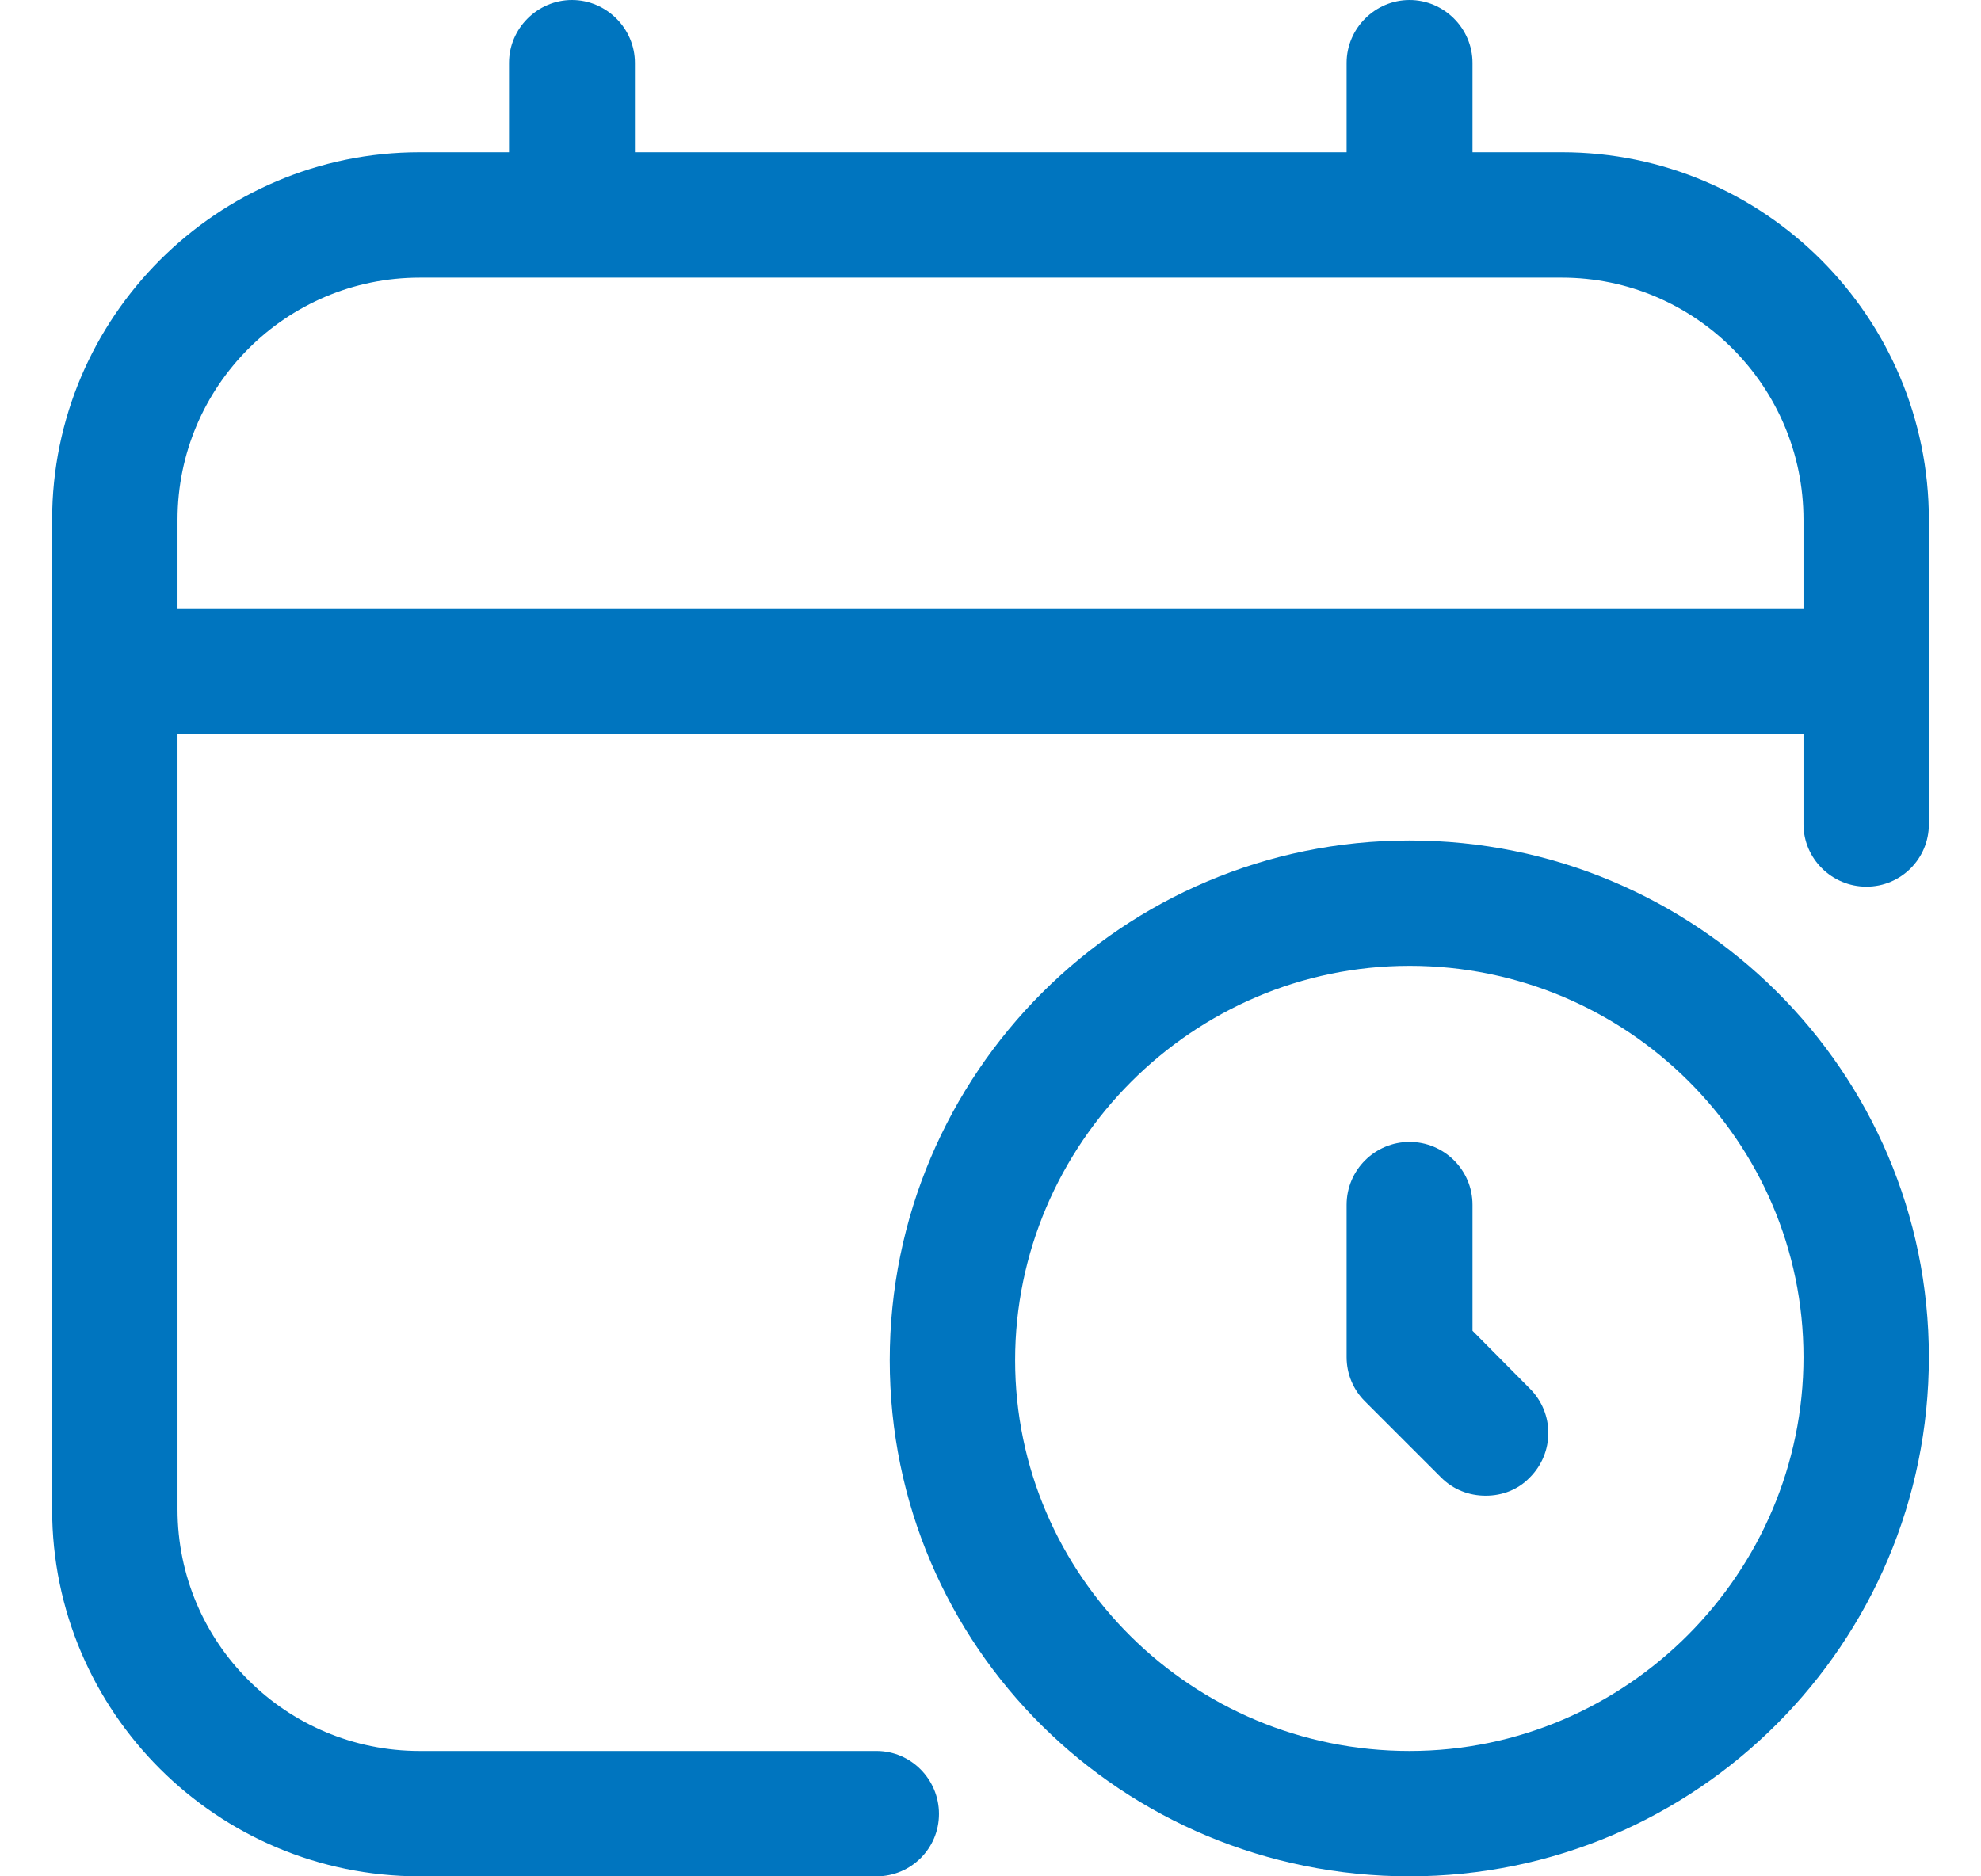
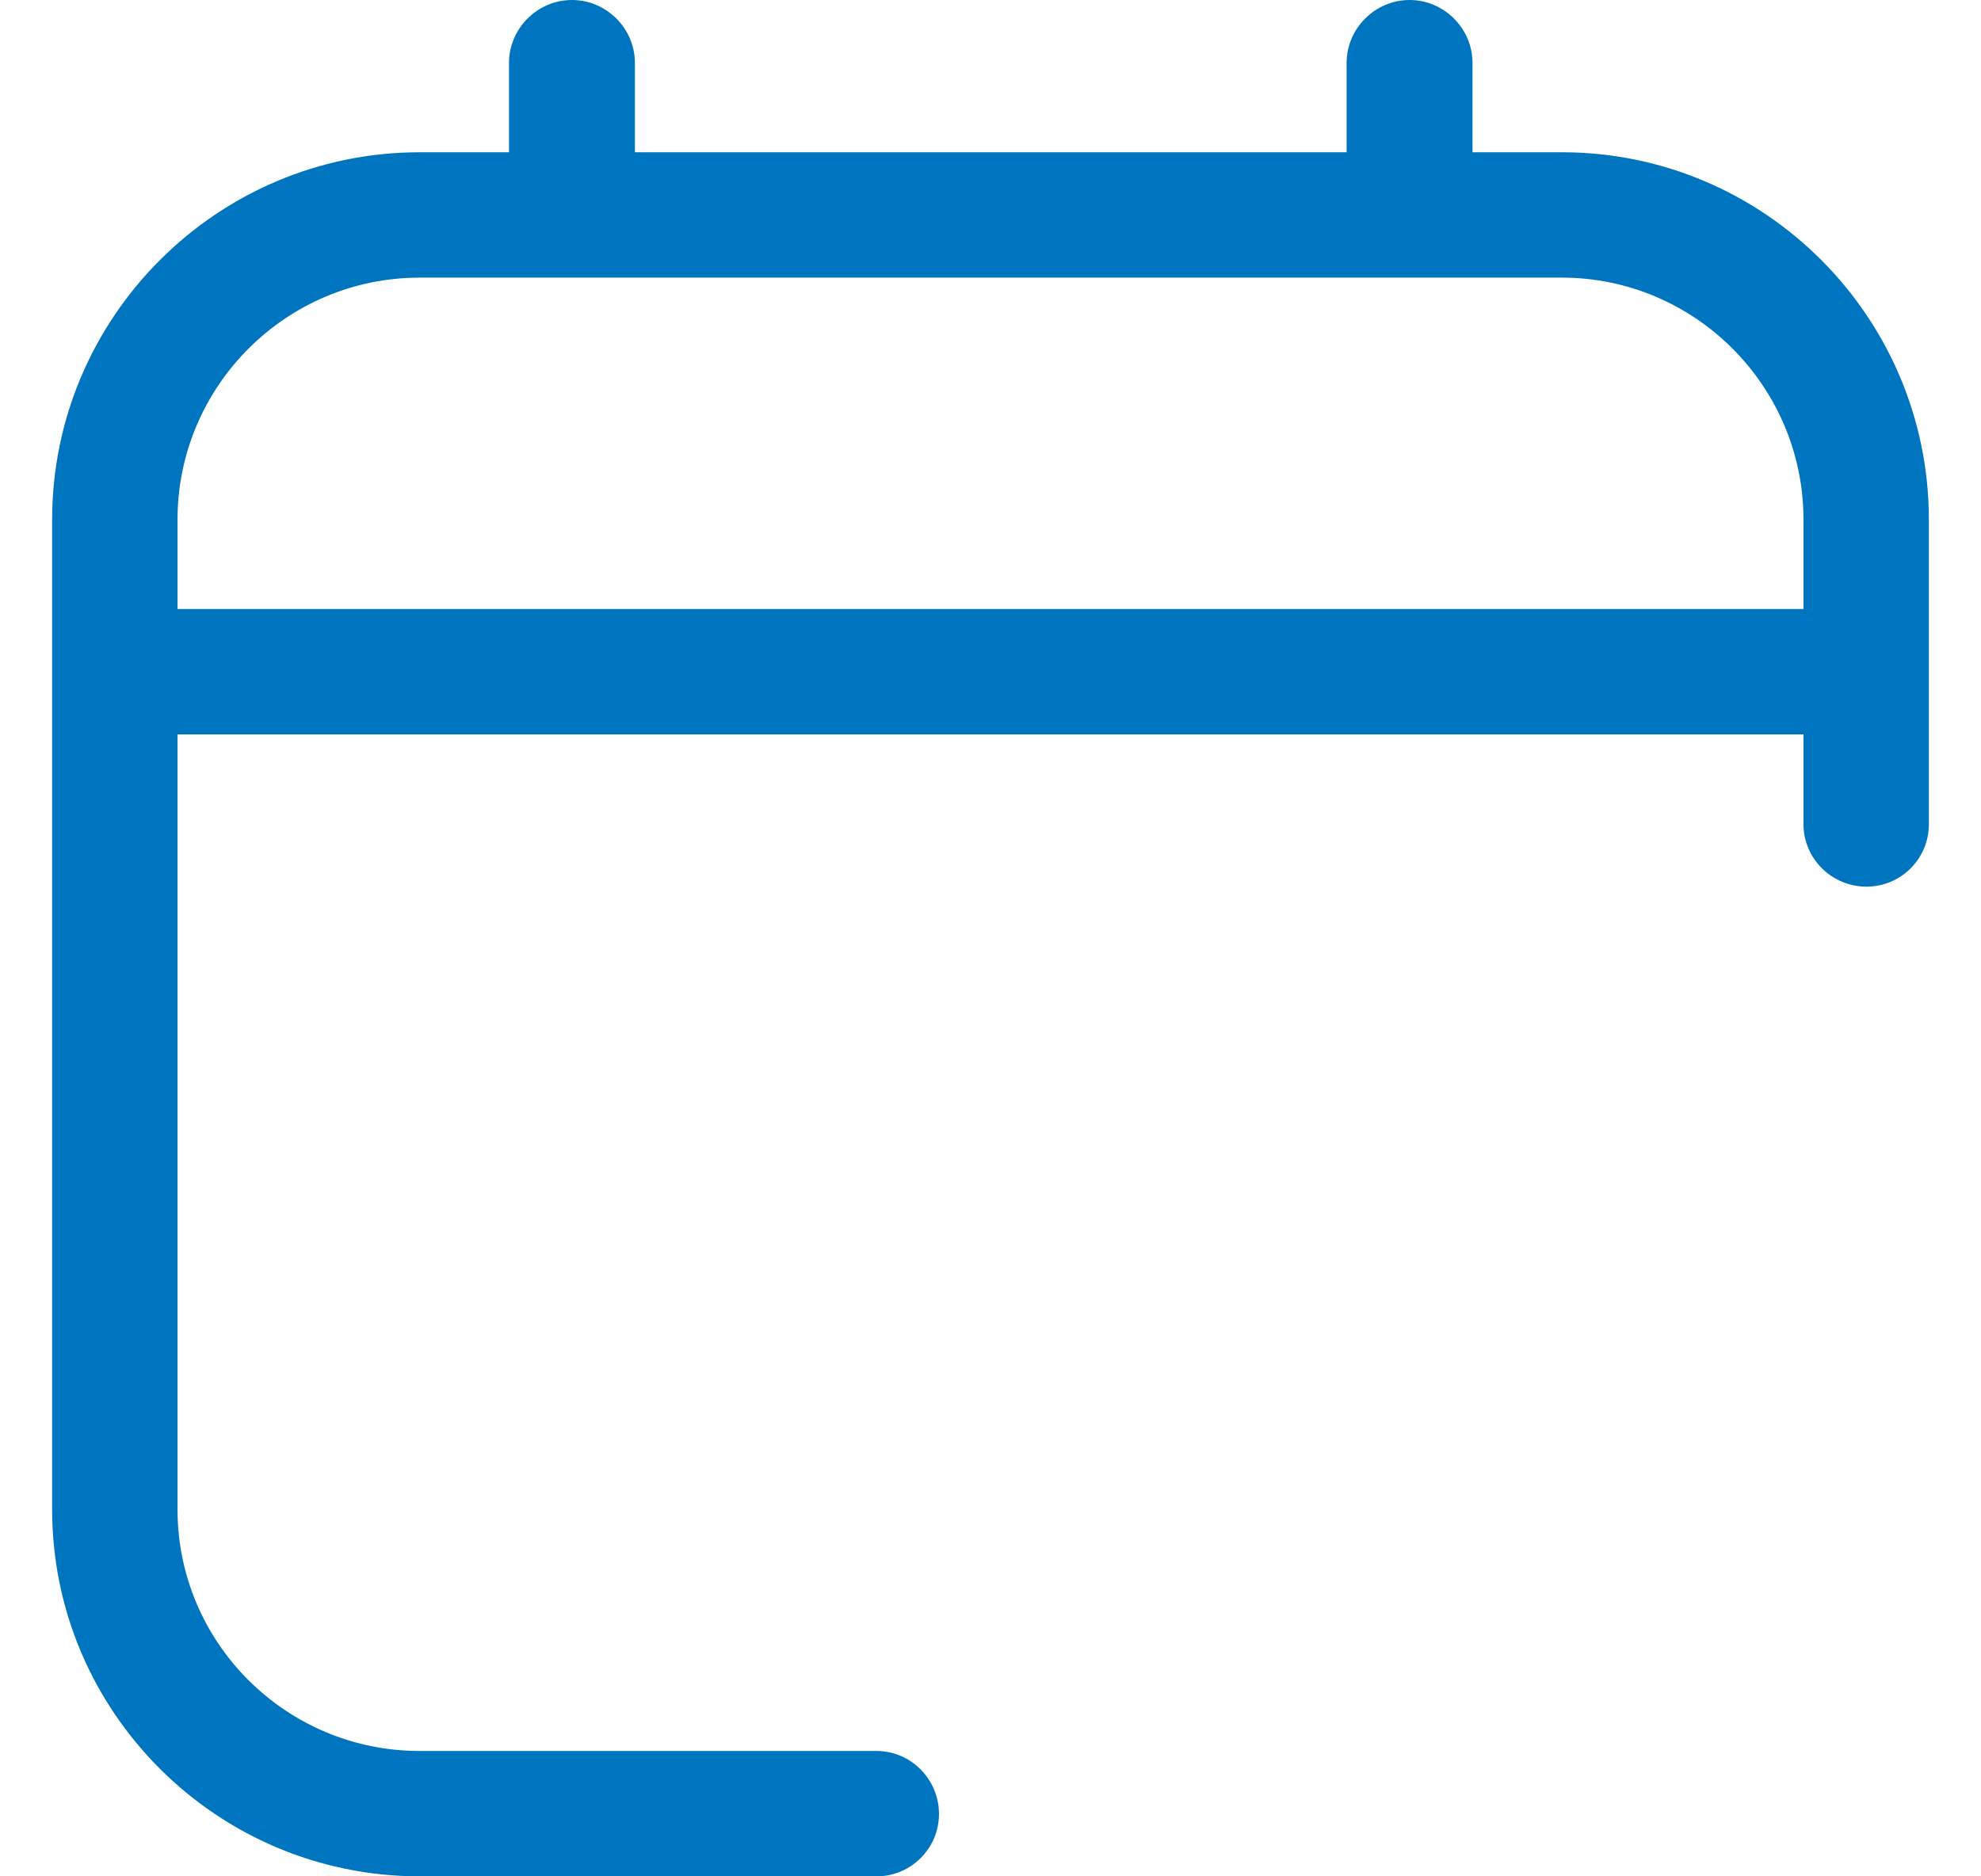
<svg xmlns="http://www.w3.org/2000/svg" id="Ebene_2" data-name="Ebene 2" viewBox="0 0 36.97 36.97" width="38px" height="36px">
  <defs>
    <style>
      .cls-1 {
        fill: #0075bf;
        stroke-width: 0px;
      }
    </style>
  </defs>
  <g id="Icon_feather-shopping-cart" data-name="Icon feather-shopping-cart">
    <g>
      <path class="cls-1" d="m29.74,3h-1.76v-1.76c0-.68-.56-1.24-1.24-1.24s-1.24.56-1.24,1.24v1.76h-14.02v-1.76c0-.68-.56-1.24-1.24-1.24s-1.24.56-1.24,1.24v1.76h-1.76C3.25,3,0,6.25,0,10.24v19.5c0,3.99,3.25,7.23,7.24,7.23h9c.68,0,1.23-.55,1.23-1.23s-.55-1.24-1.23-1.24H7.24c-2.63,0-4.77-2.13-4.77-4.76v-15.27h32.03v1.77c0,.68.56,1.23,1.24,1.23s1.23-.55,1.23-1.23v-6c0-3.99-3.24-7.24-7.23-7.24ZM7.24,5.47h22.5c2.62,0,4.76,2.14,4.76,4.77v1.76H2.47v-1.76c0-2.63,2.14-4.77,4.77-4.77Z" />
-       <path class="cls-1" d="m26.74,16.56c-5.65,0-10.24,4.59-10.24,10.24s4.59,10.17,10.24,10.17,10.23-4.59,10.23-10.23-4.59-10.18-10.23-10.18Zm0,17.94c-4.28,0-7.77-3.45-7.77-7.7s3.49-7.77,7.77-7.77,7.76,3.46,7.76,7.71-3.48,7.76-7.76,7.76Z" />
-       <path class="cls-1" d="m29.11,29.11c-.23.24-.54.36-.87.36s-.64-.12-.88-.36l-1.5-1.5c-.23-.23-.36-.54-.36-.87v-3c0-.69.56-1.24,1.24-1.24s1.24.55,1.24,1.24v2.48l1.13,1.14c.49.49.48,1.27,0,1.75Z" />
    </g>
  </g>
</svg>